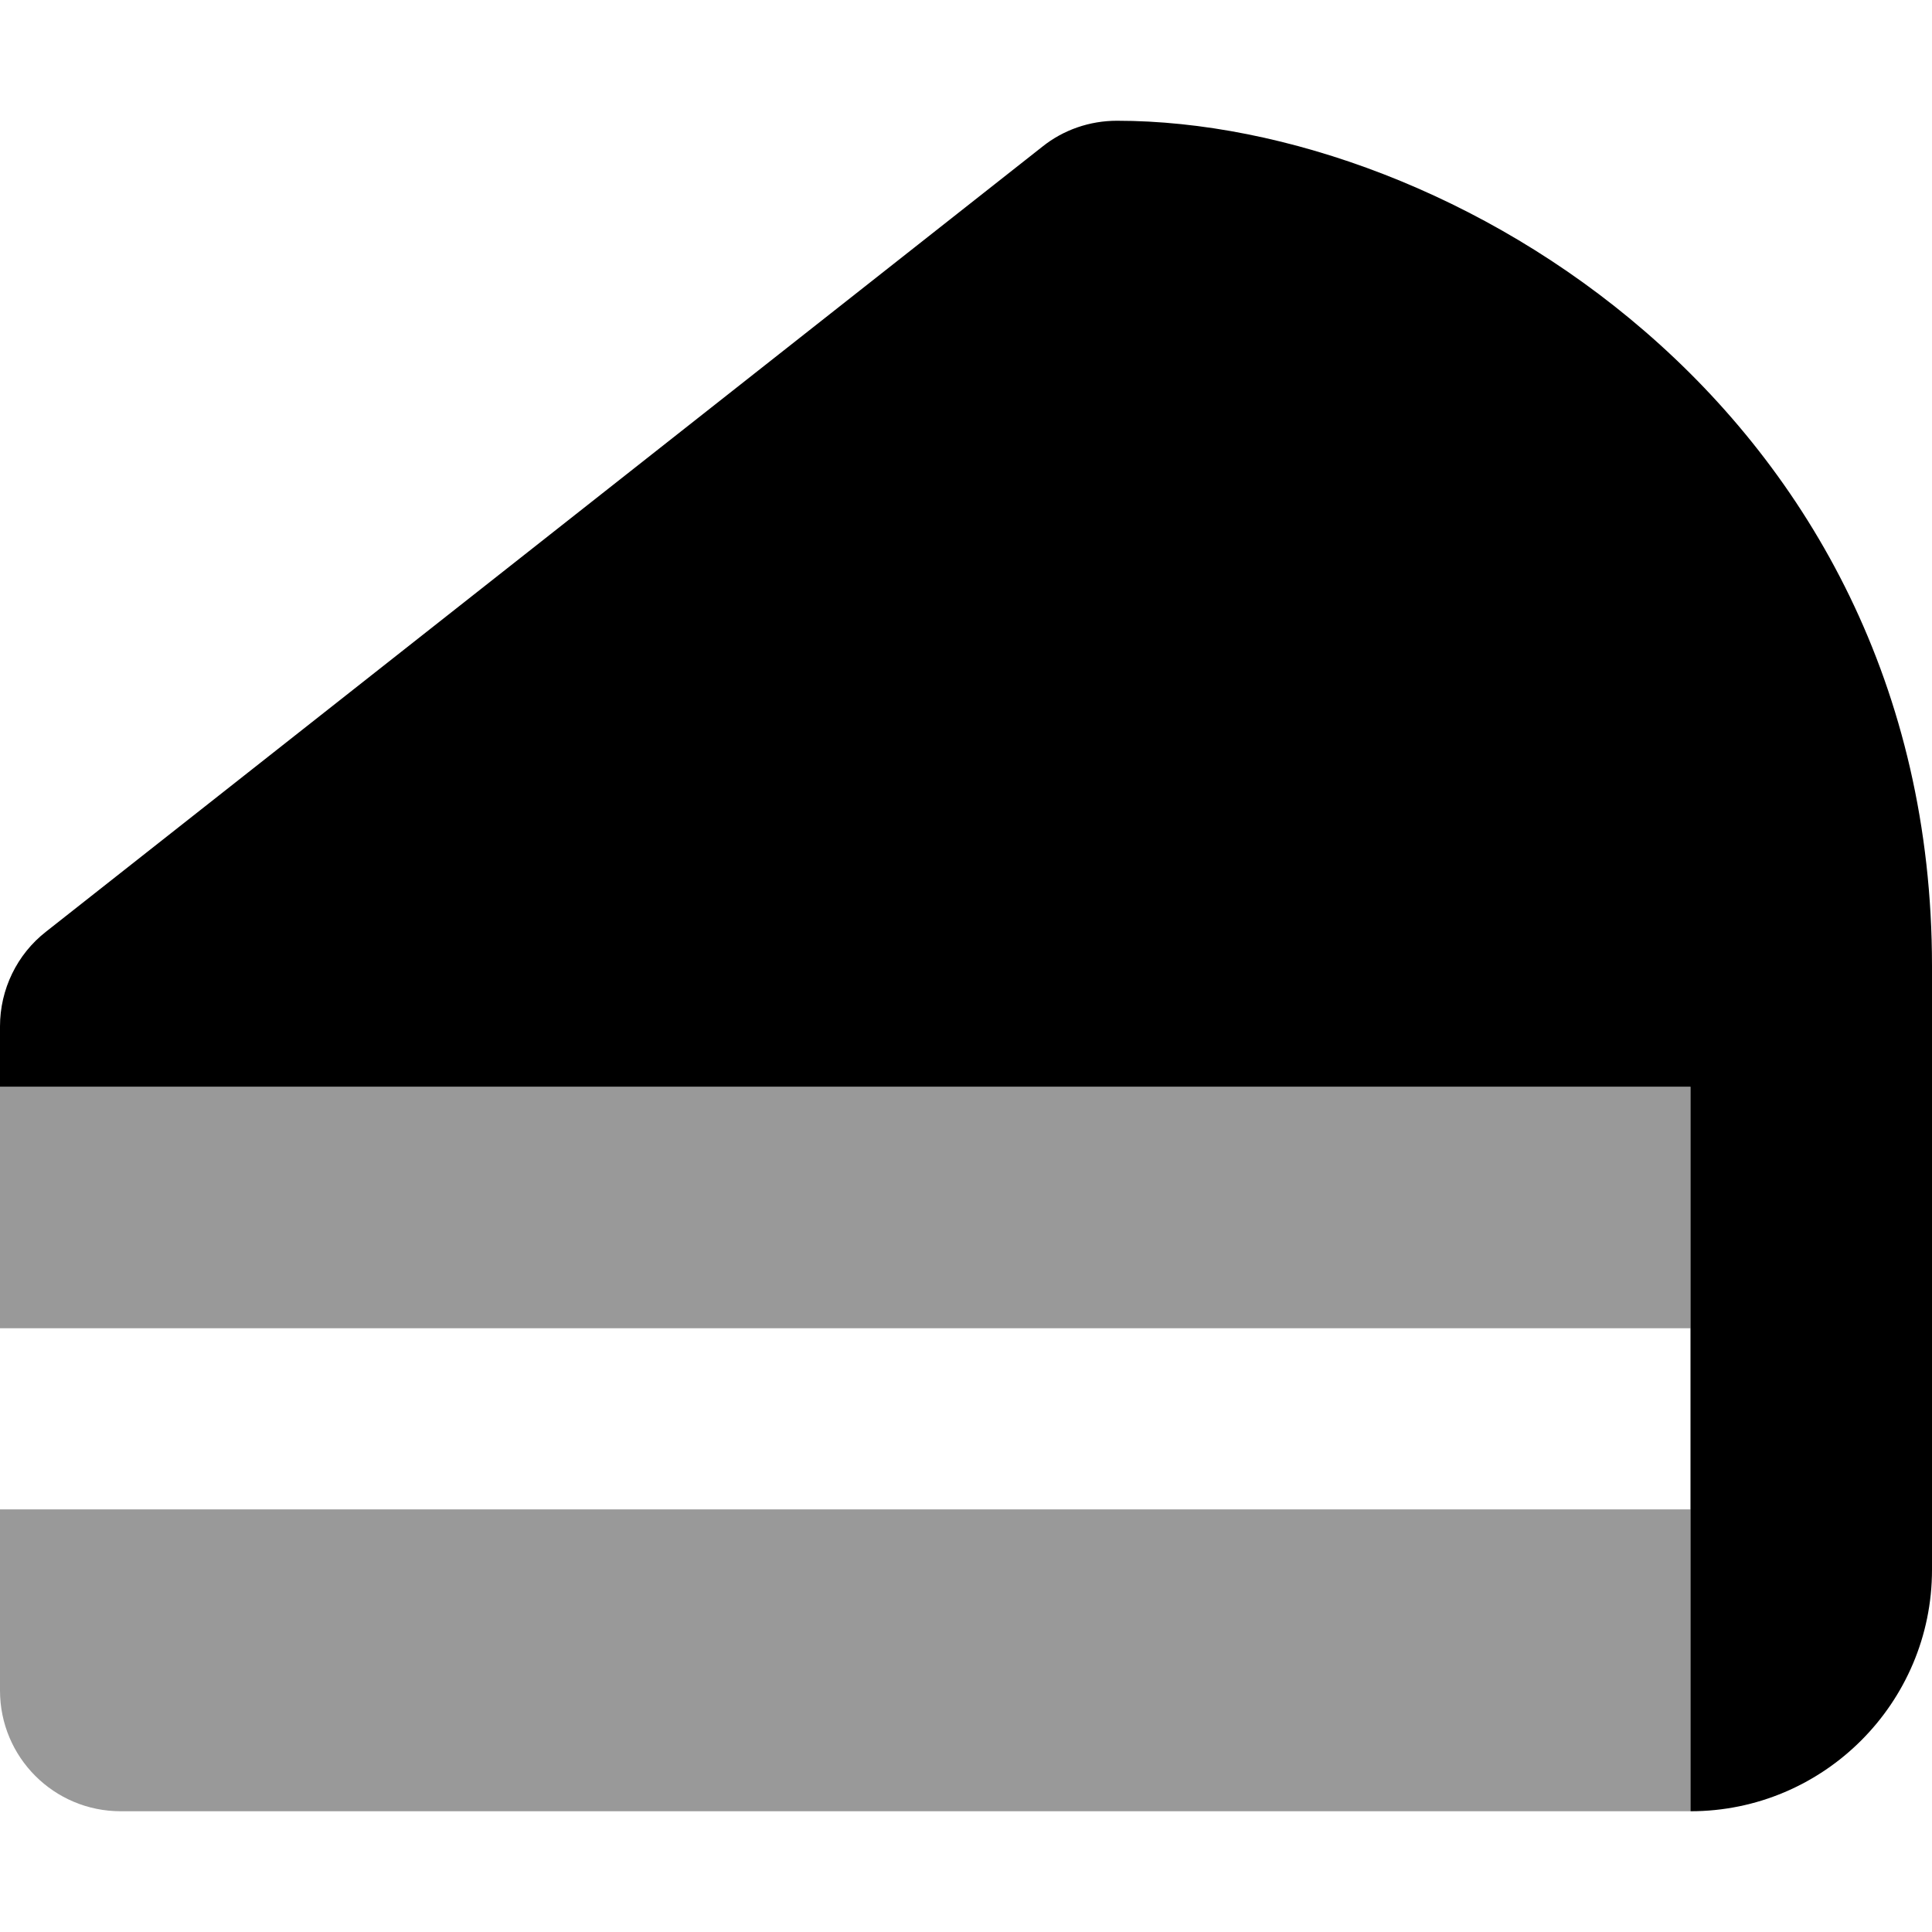
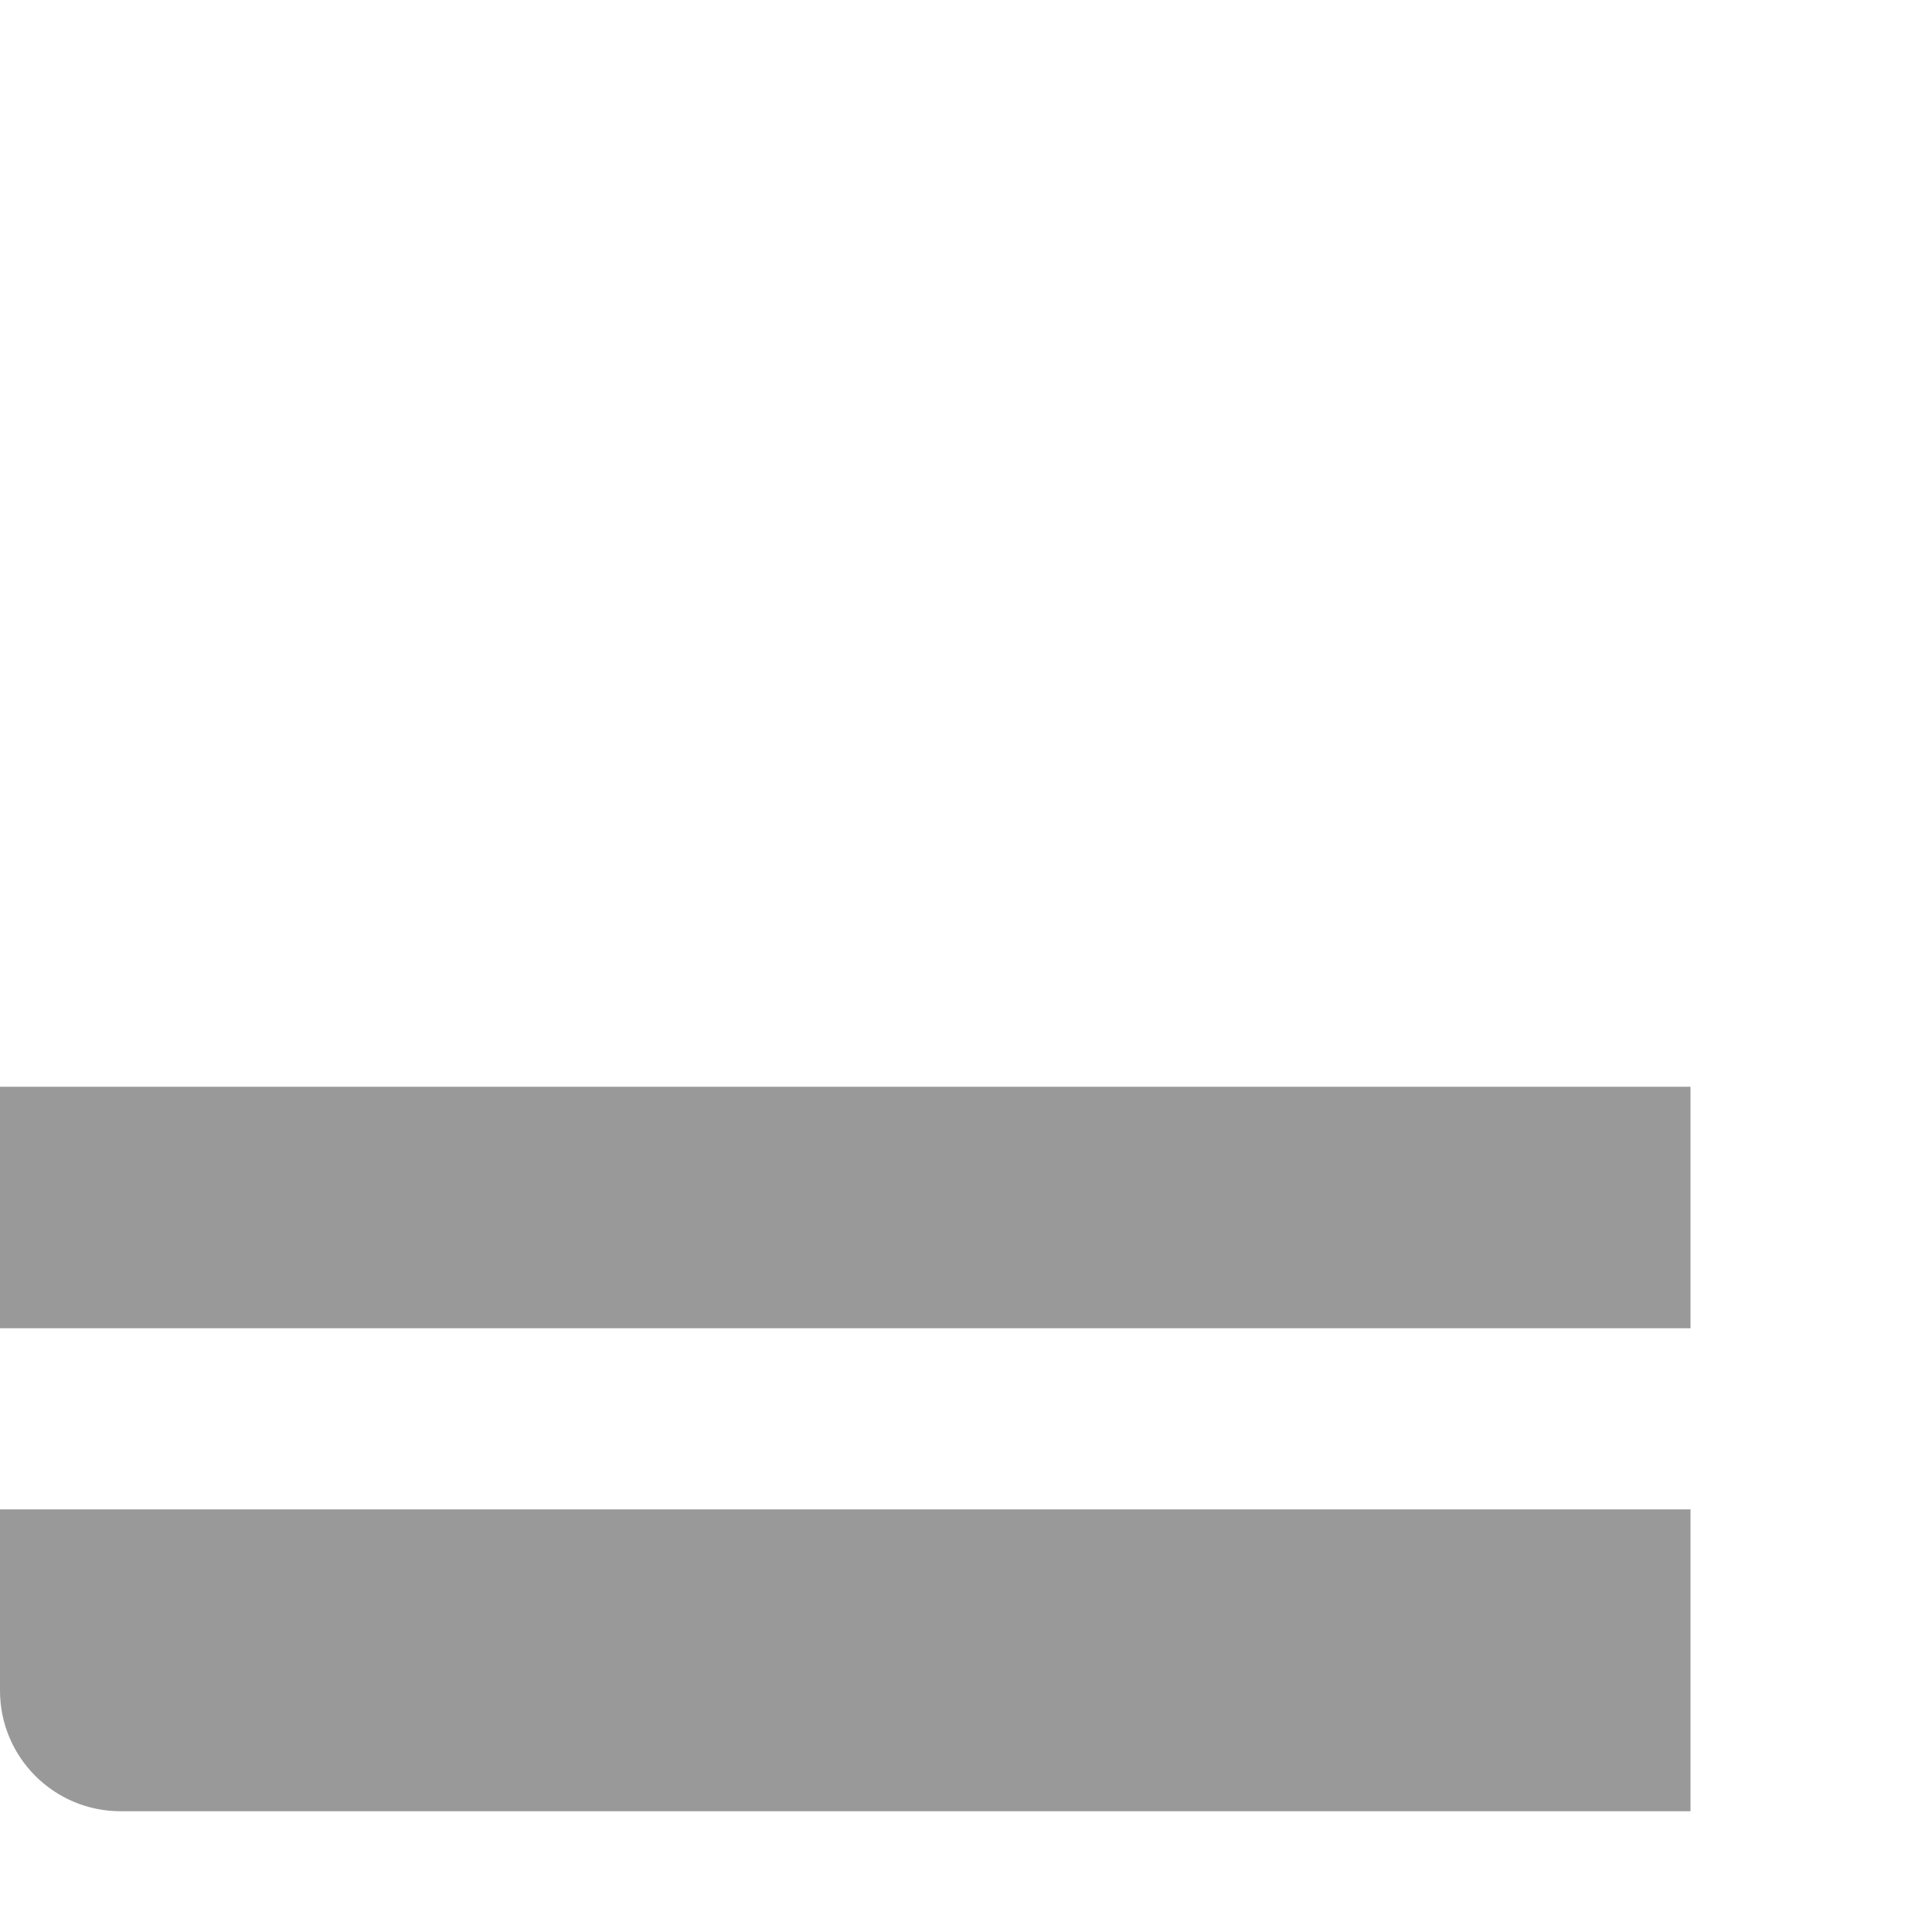
<svg xmlns="http://www.w3.org/2000/svg" viewBox="0 0 512 512">
  <path style="fill:currentColor;opacity:.4" d="M0 288l0 64 448 0 0-64-448 0zM0 400l0 48c0 17.7 14.3 32 32 32l416 0 0-80-448 0z" />
-   <path style="fill:currentColor;opacity:1" d="M296 32c-7.2 0-14.2 2.4-19.8 6.9l-264 208C4.5 252.9 0 262.2 0 272l0 16 448 0 0 192c35.3 0 64-28.7 64-64l0-160C512 181.7 479.2 125.2 435.9 87.8 393.6 51.2 340.3 32 296 32z" />
</svg>